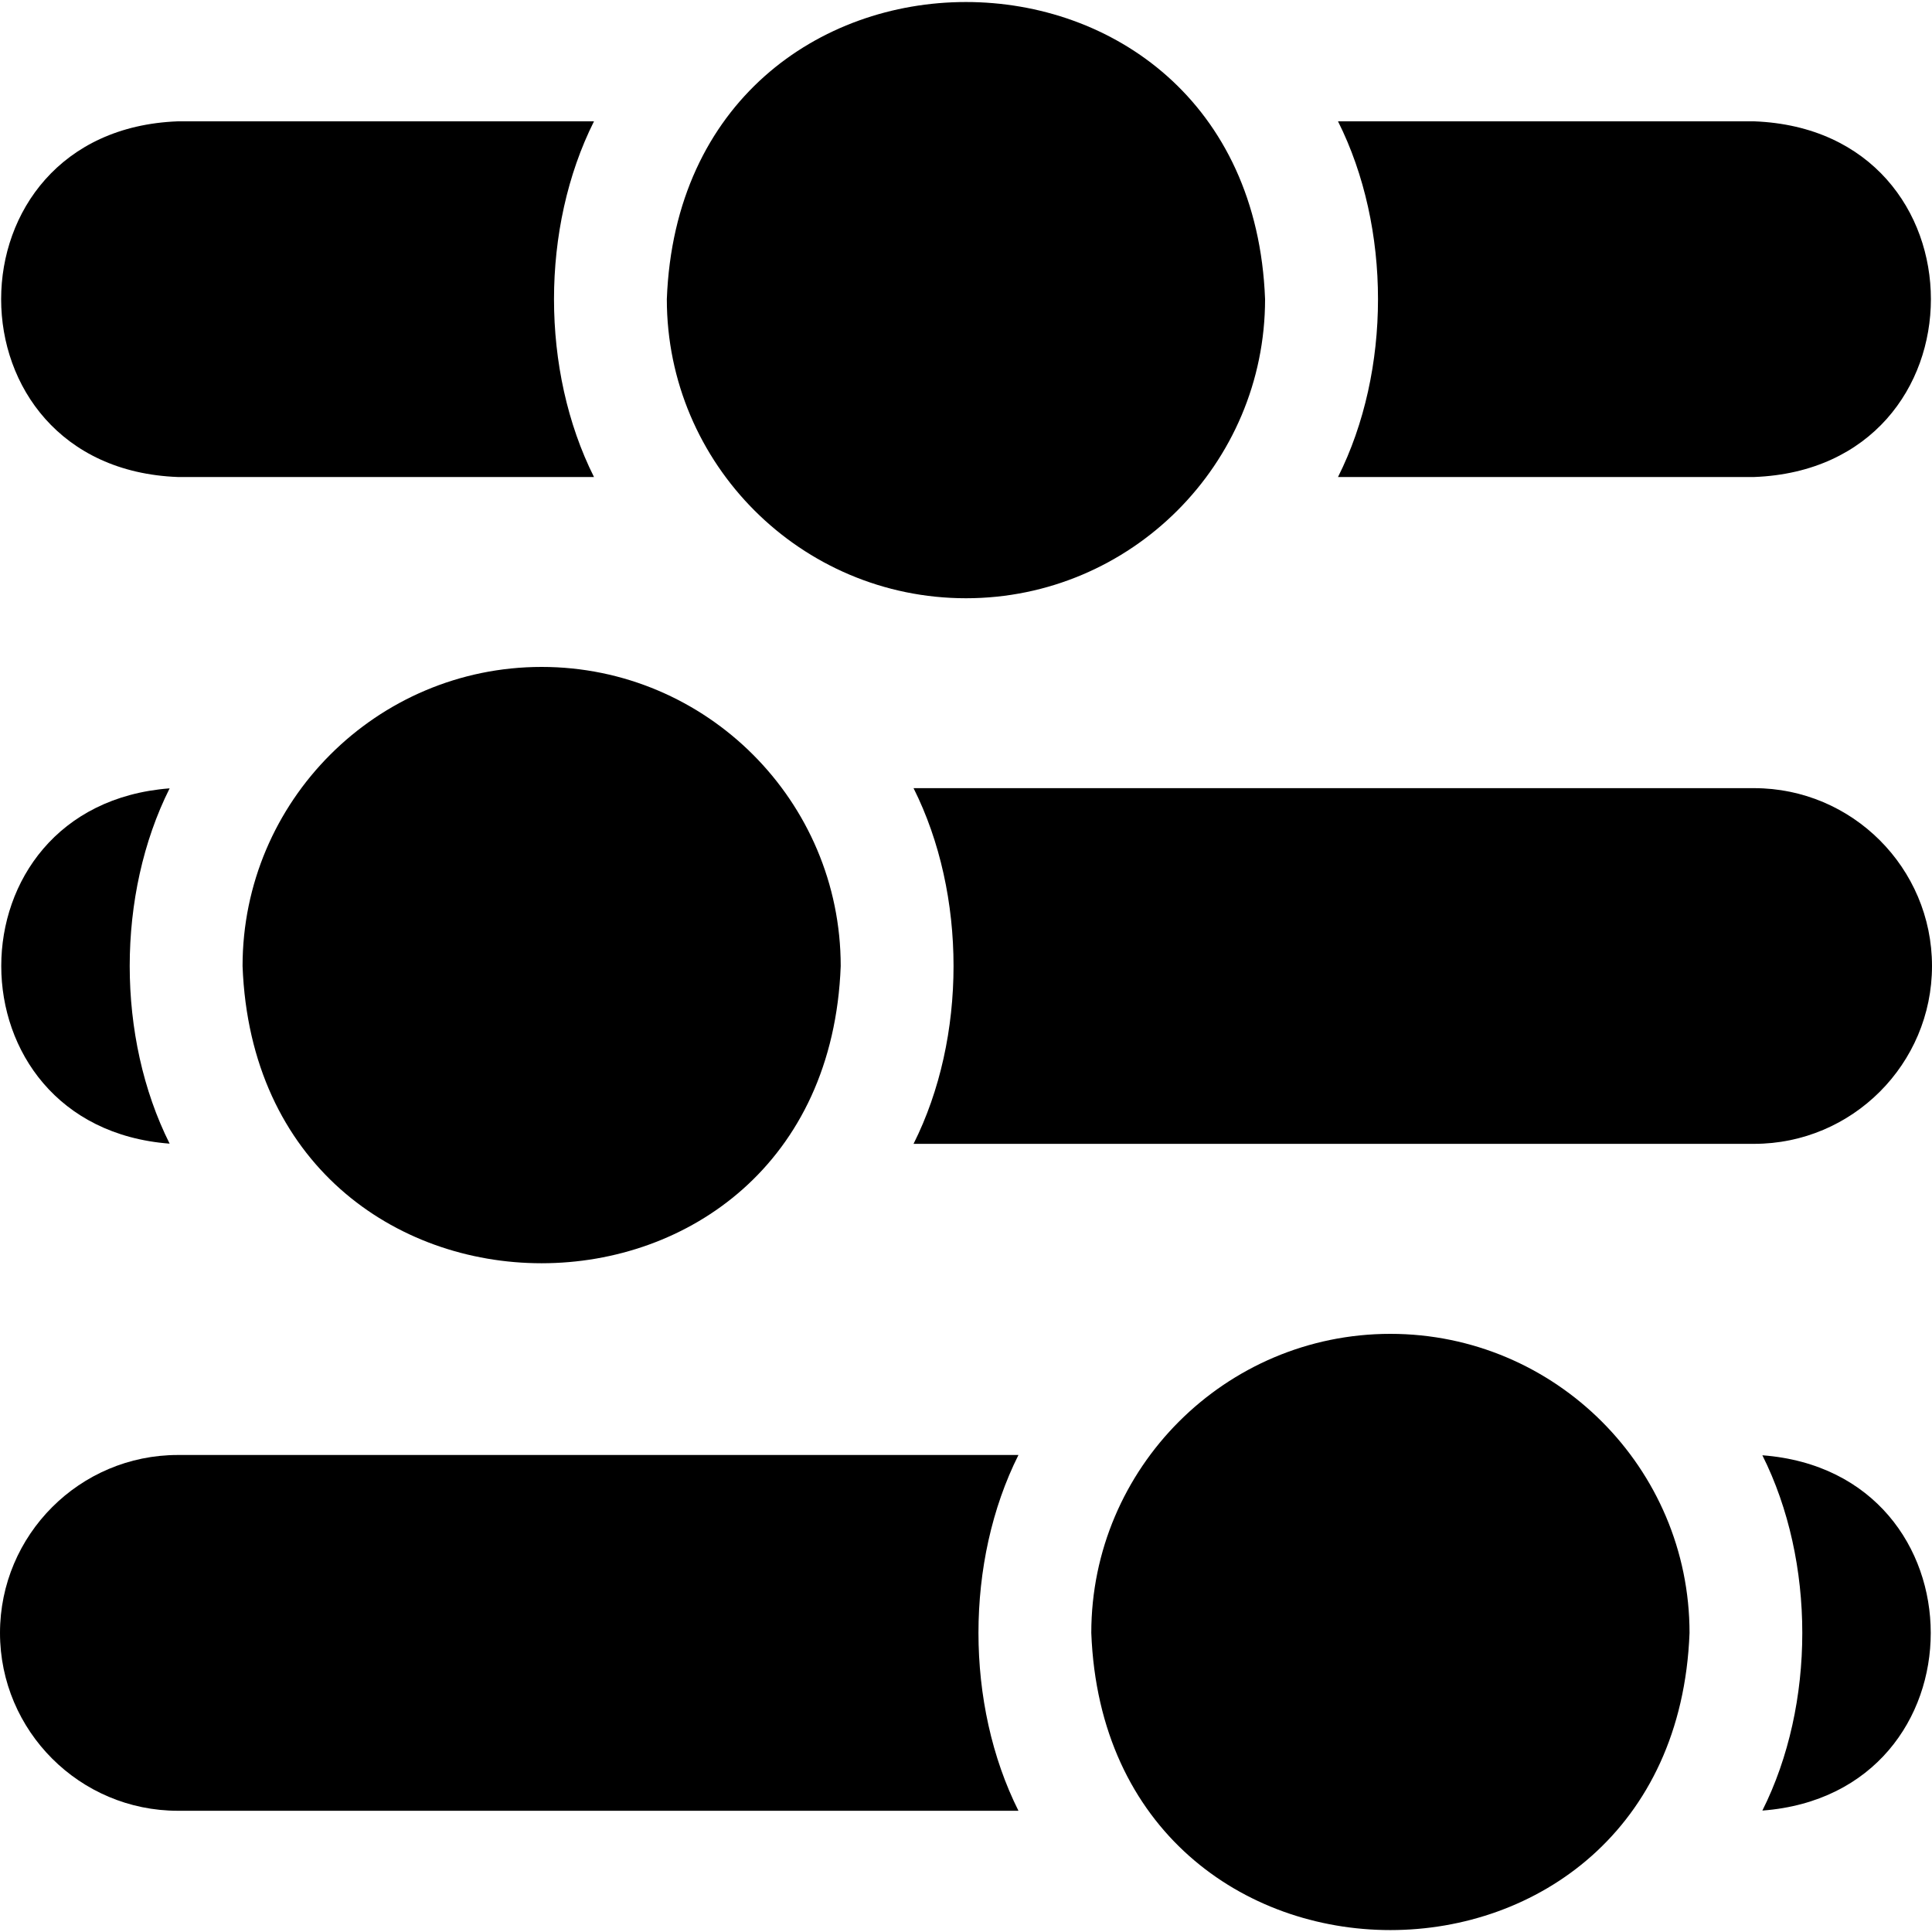
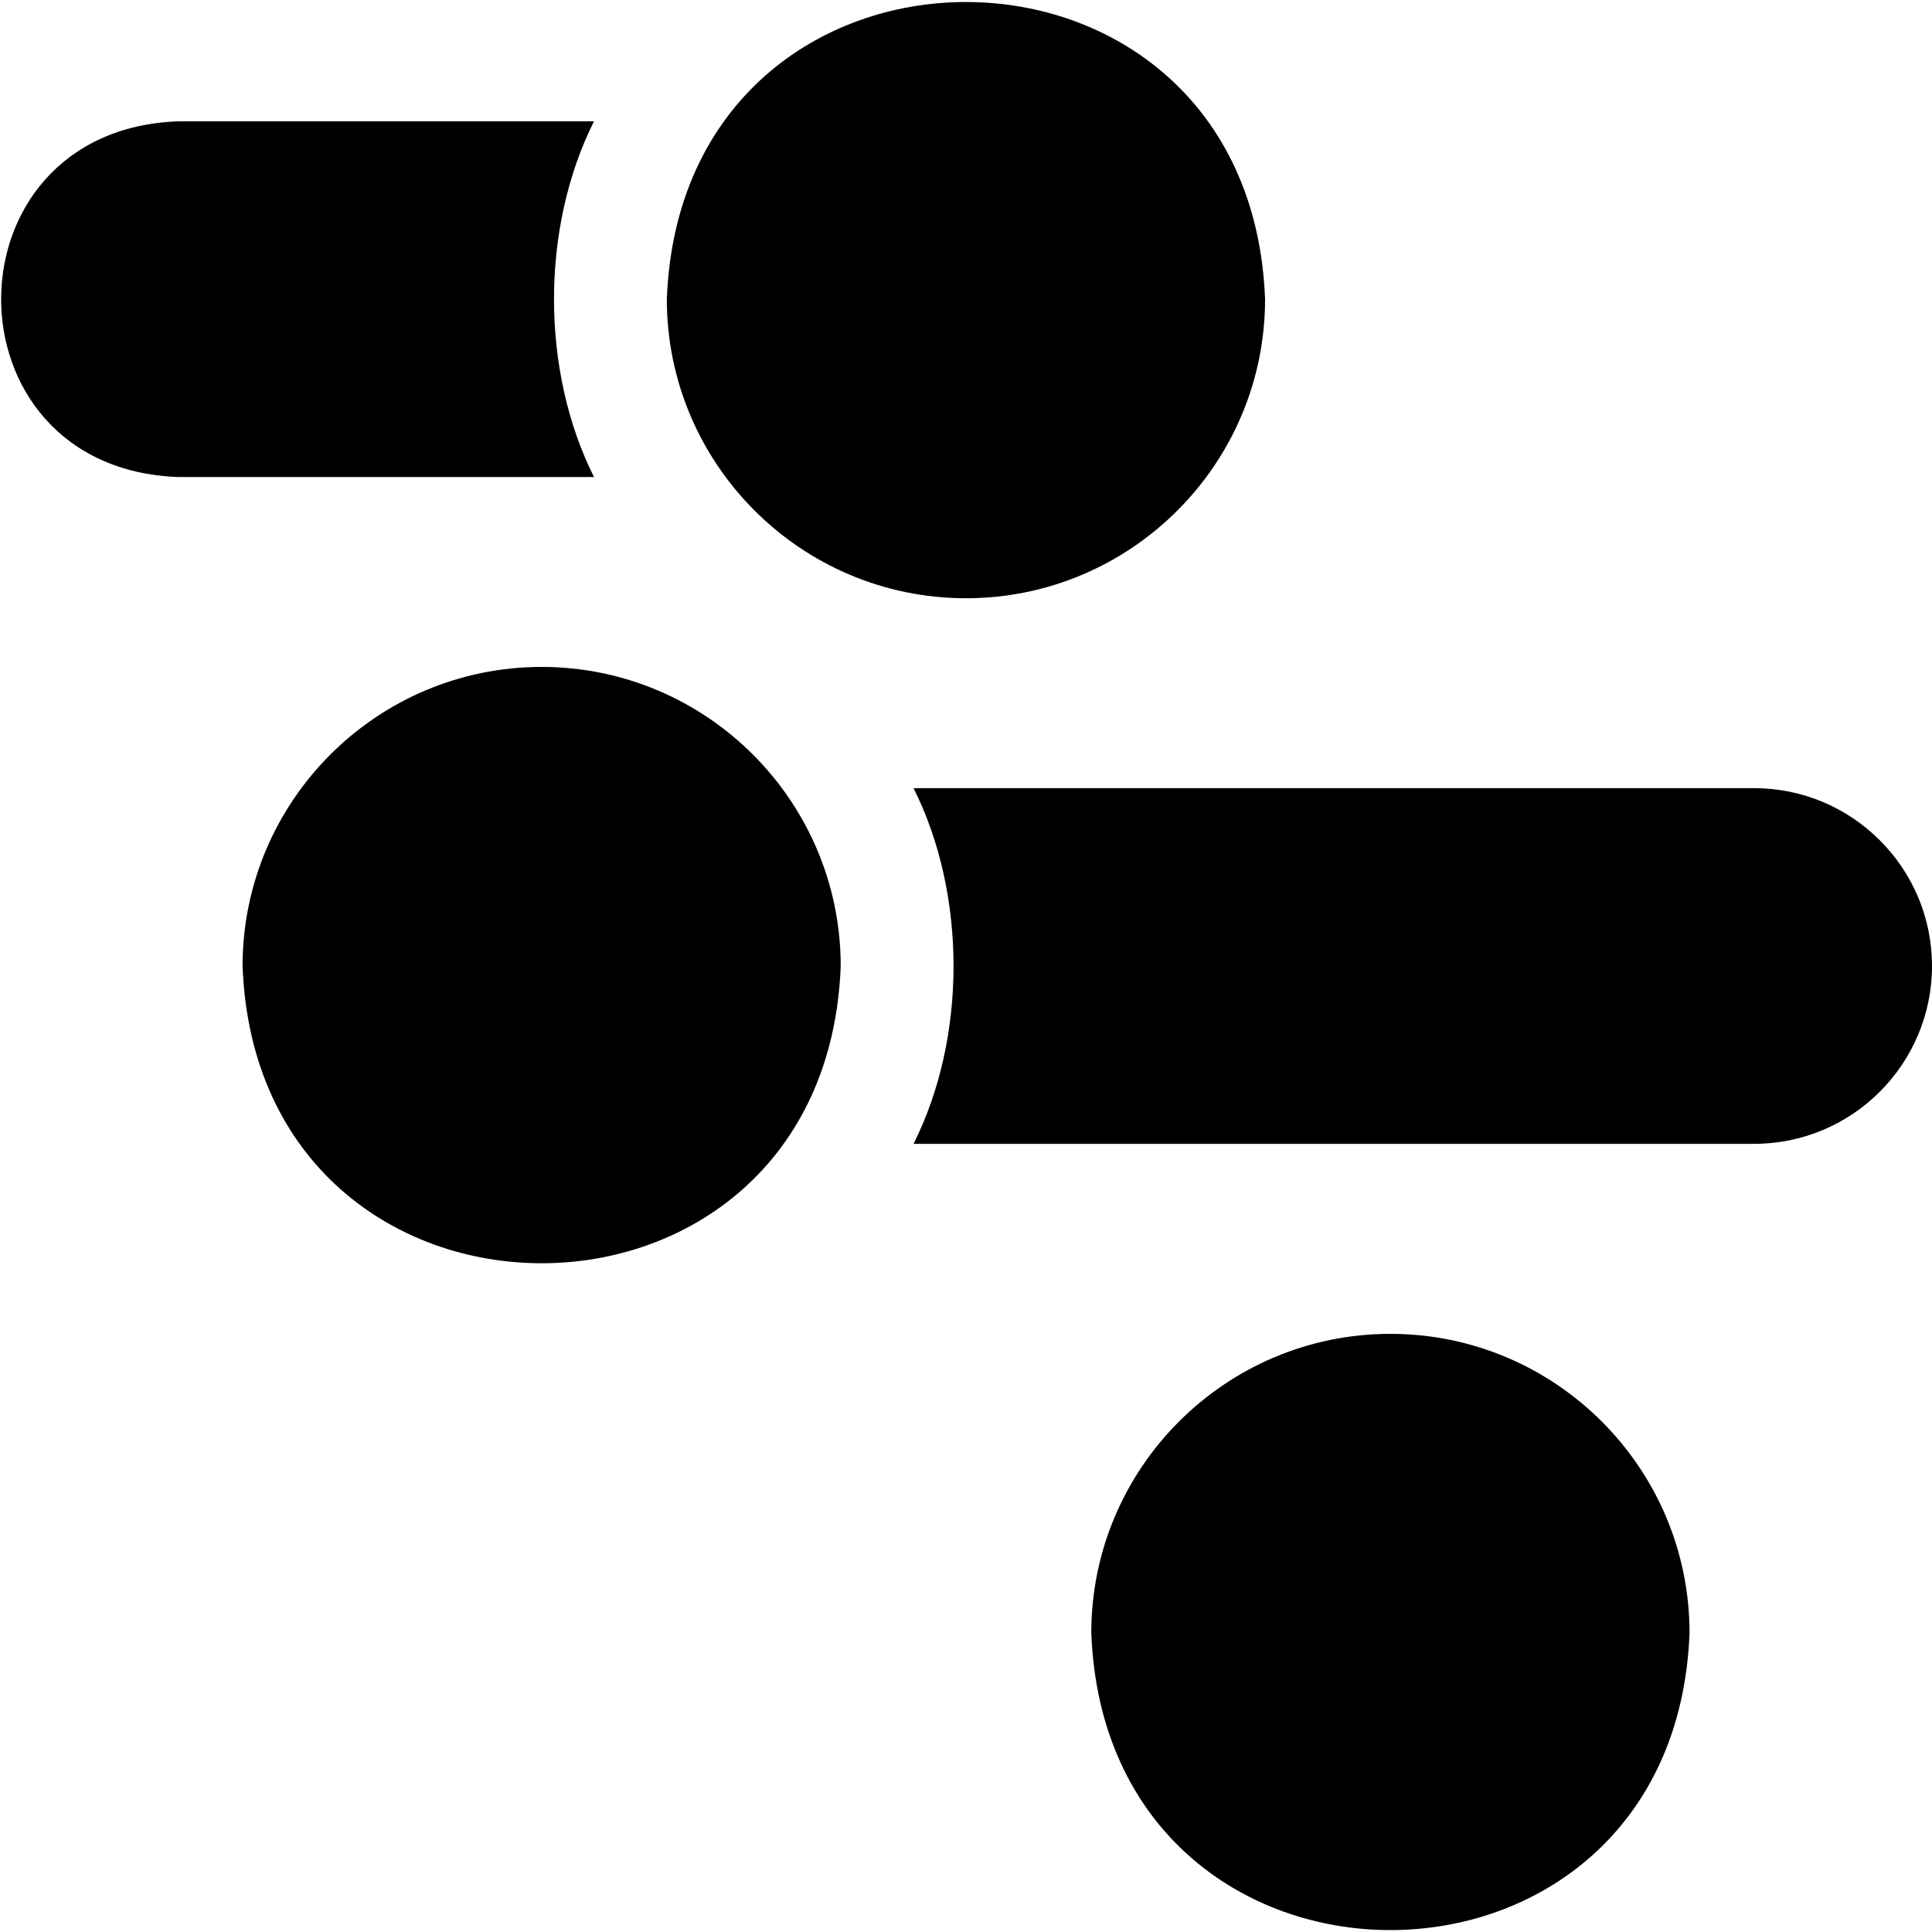
<svg xmlns="http://www.w3.org/2000/svg" width="20" height="20" viewBox="0 0 20 20" fill="none">
  <g clip-path="url(#clip0_72_11044)">
    <path d="M1.841 4.938H6.149C5.597 3.837 5.597 2.357 6.149 1.256H1.841C-0.598 1.348 -0.598 4.846 1.841 4.938Z" fill="#9663EA" style="fill:#9663EA;fill:color(display-p3 0.587 0.388 0.916);fill-opacity:1;" />
-     <path d="M18.159 4.938C20.599 4.845 20.598 1.348 18.159 1.256H13.851C14.403 2.357 14.403 3.837 13.851 4.938H18.159Z" fill="#9663EA" style="fill:#9663EA;fill:color(display-p3 0.587 0.388 0.916);fill-opacity:1;" />
    <path d="M10 6.193C11.707 6.193 13.096 4.804 13.096 3.097C12.94 -1.005 7.058 -1.004 6.903 3.097C6.903 4.804 8.292 6.193 10 6.193Z" fill="#9663EA" style="fill:#9663EA;fill:color(display-p3 0.587 0.388 0.916);fill-opacity:1;" />
-     <path d="M1.756 11.839C1.205 10.739 1.205 9.261 1.756 8.161C-0.569 8.339 -0.567 11.662 1.756 11.839Z" fill="#9663EA" style="fill:#9663EA;fill:color(display-p3 0.587 0.388 0.916);fill-opacity:1;" />
    <path d="M18.159 8.159H9.457C10.009 9.26 10.009 10.741 9.457 11.841H18.159C19.174 11.841 20 11.015 20 10C20 8.985 19.174 8.159 18.159 8.159Z" fill="#9663EA" style="fill:#9663EA;fill:color(display-p3 0.587 0.388 0.916);fill-opacity:1;" />
    <path d="M5.607 6.904C3.9 6.904 2.511 8.293 2.511 10.001C2.666 14.103 8.548 14.102 8.703 10.001C8.703 8.293 7.314 6.904 5.607 6.904Z" fill="#9663EA" style="fill:#9663EA;fill:color(display-p3 0.587 0.388 0.916);fill-opacity:1;" />
-     <path d="M10.543 15.062H1.841C0.826 15.062 0 15.888 0 16.904C0 17.919 0.826 18.745 1.841 18.745H10.543C9.991 17.644 9.991 16.163 10.543 15.062Z" fill="#9663EA" style="fill:#9663EA;fill:color(display-p3 0.587 0.388 0.916);fill-opacity:1;" />
-     <path d="M18.244 15.065C18.795 16.165 18.795 17.644 18.244 18.743C20.569 18.566 20.567 15.242 18.244 15.065Z" fill="#9663EA" style="fill:#9663EA;fill:color(display-p3 0.587 0.388 0.916);fill-opacity:1;" />
    <path d="M14.393 13.808C12.686 13.808 11.297 15.197 11.297 16.904C11.453 21.006 17.334 21.005 17.49 16.904C17.49 15.197 16.101 13.808 14.393 13.808Z" fill="#9663EA" style="fill:#9663EA;fill:color(display-p3 0.587 0.388 0.916);fill-opacity:1;" />
  </g>
  <defs>
    <clipPath id="clip0_72_11044">
      <rect width="20" height="20" fill="white" style="fill:white;fill-opacity:1;" />
    </clipPath>
  </defs>
</svg>